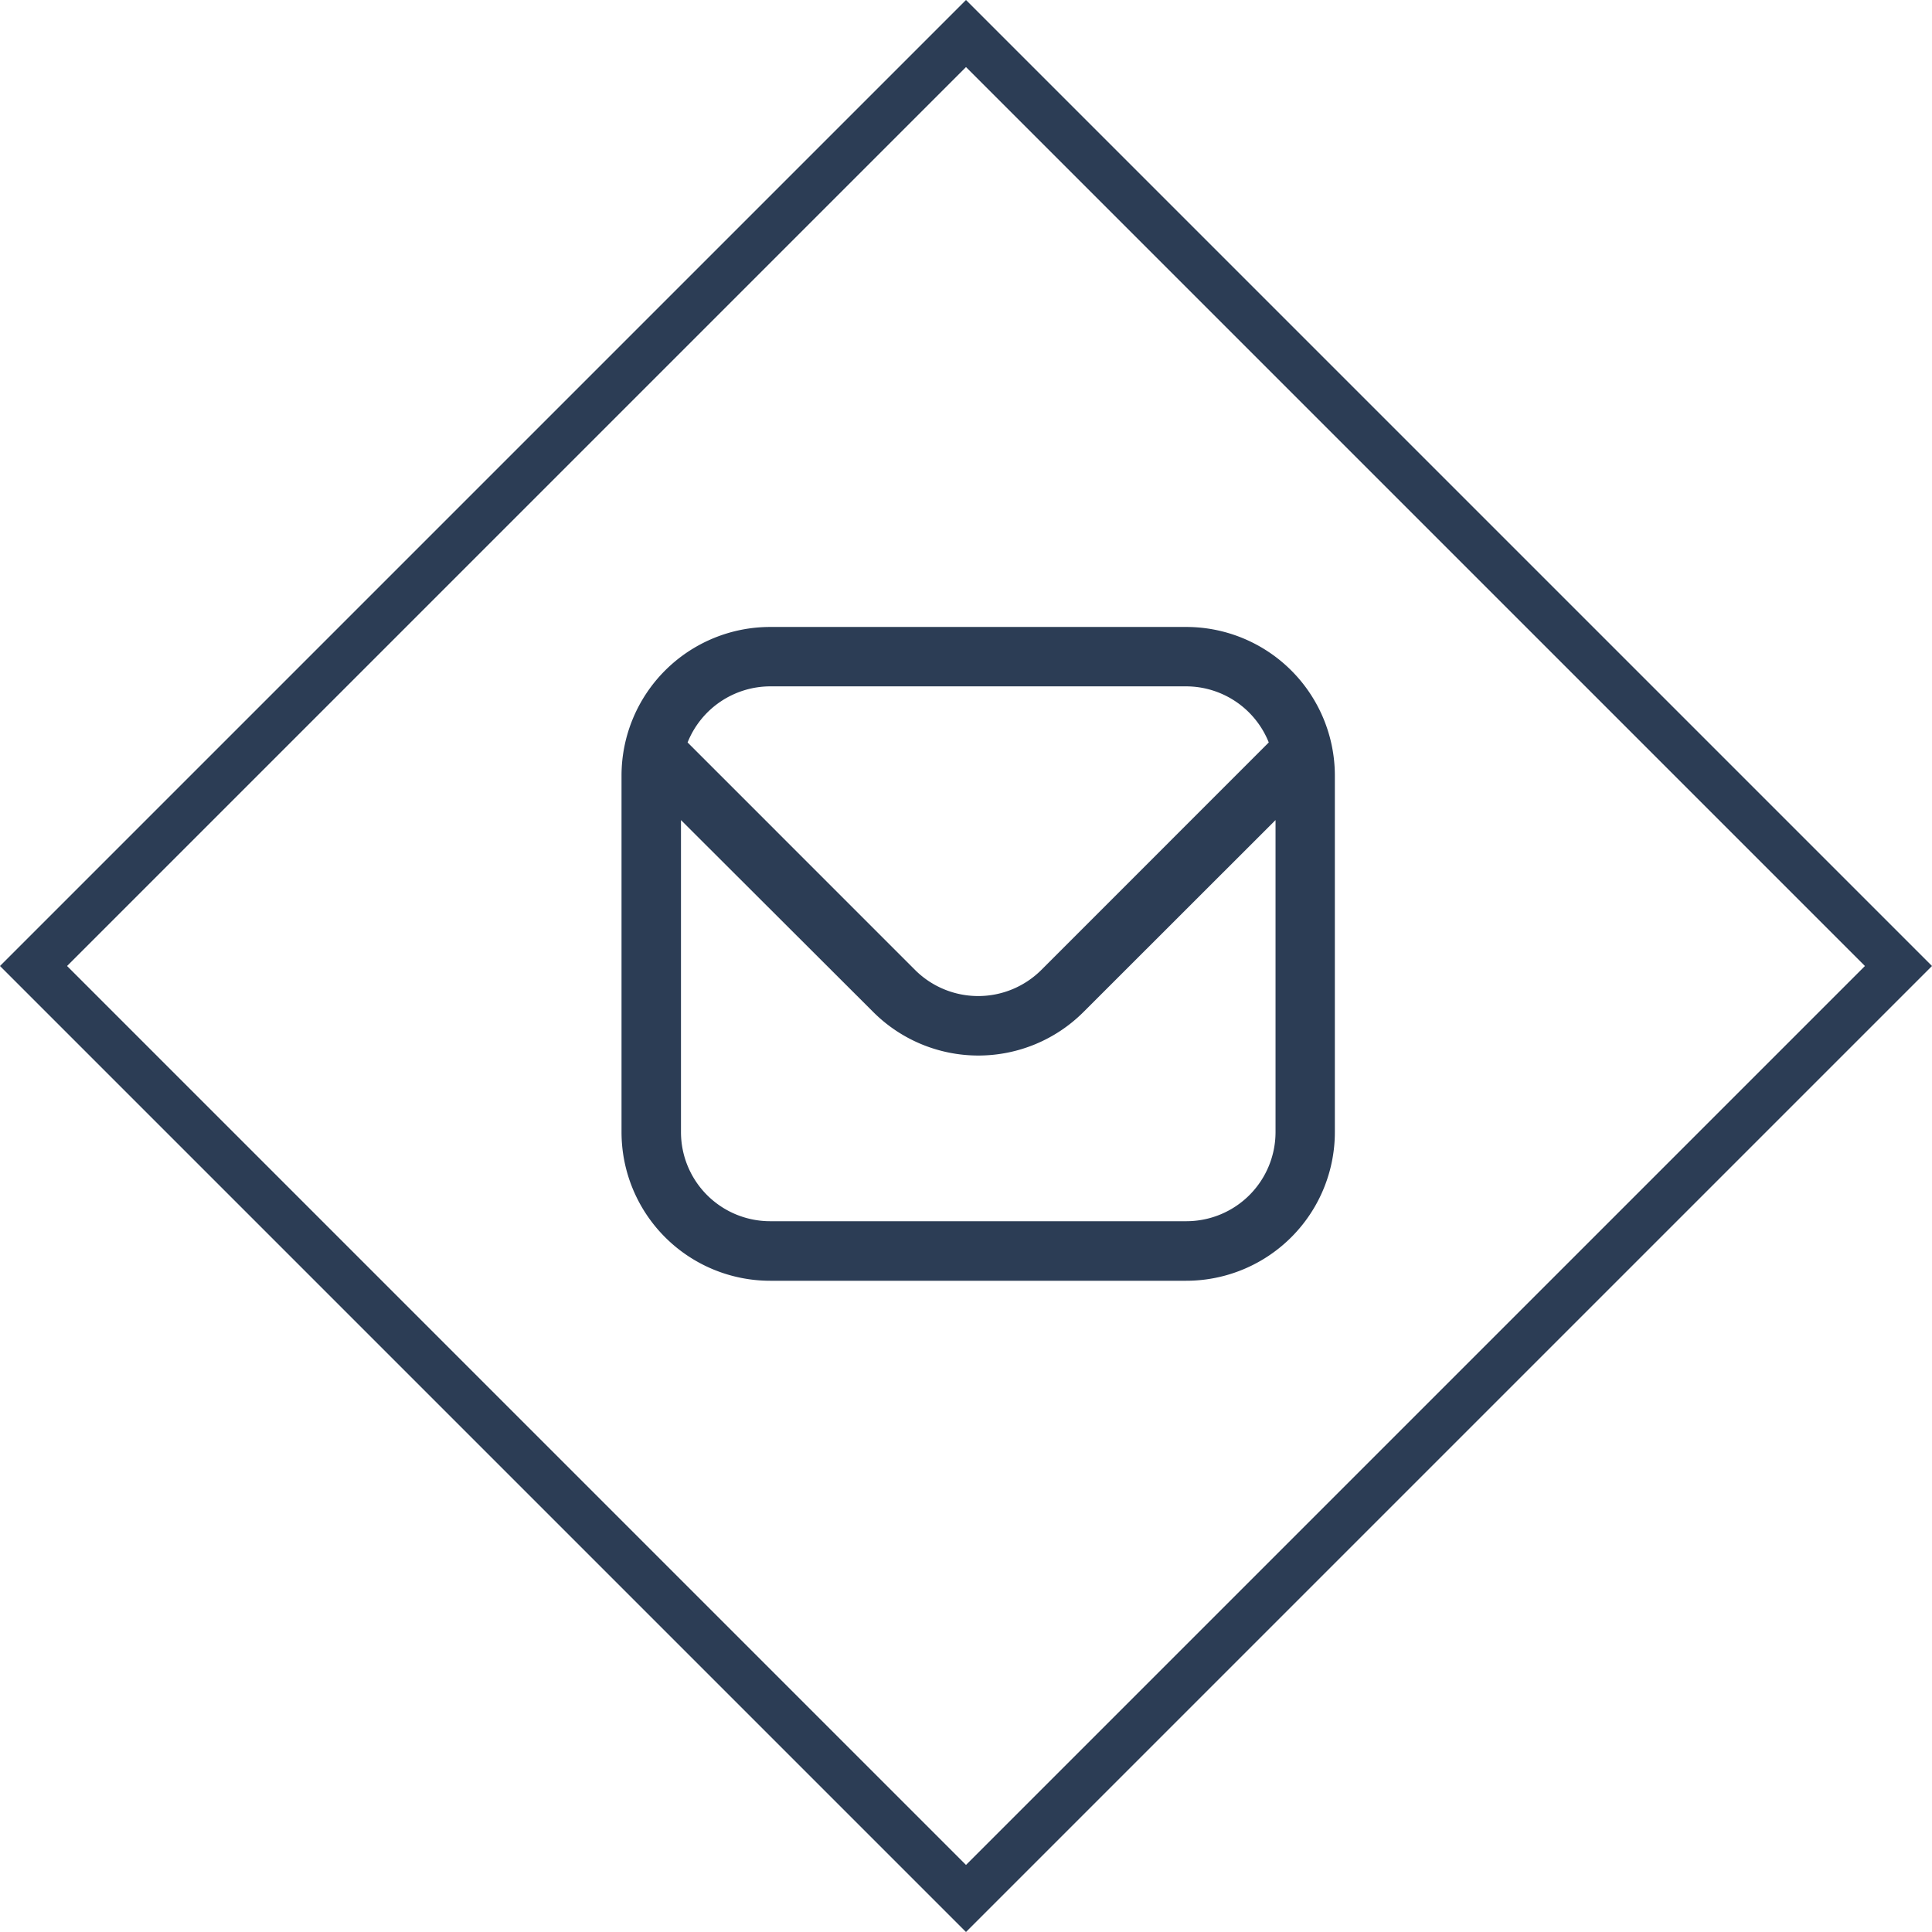
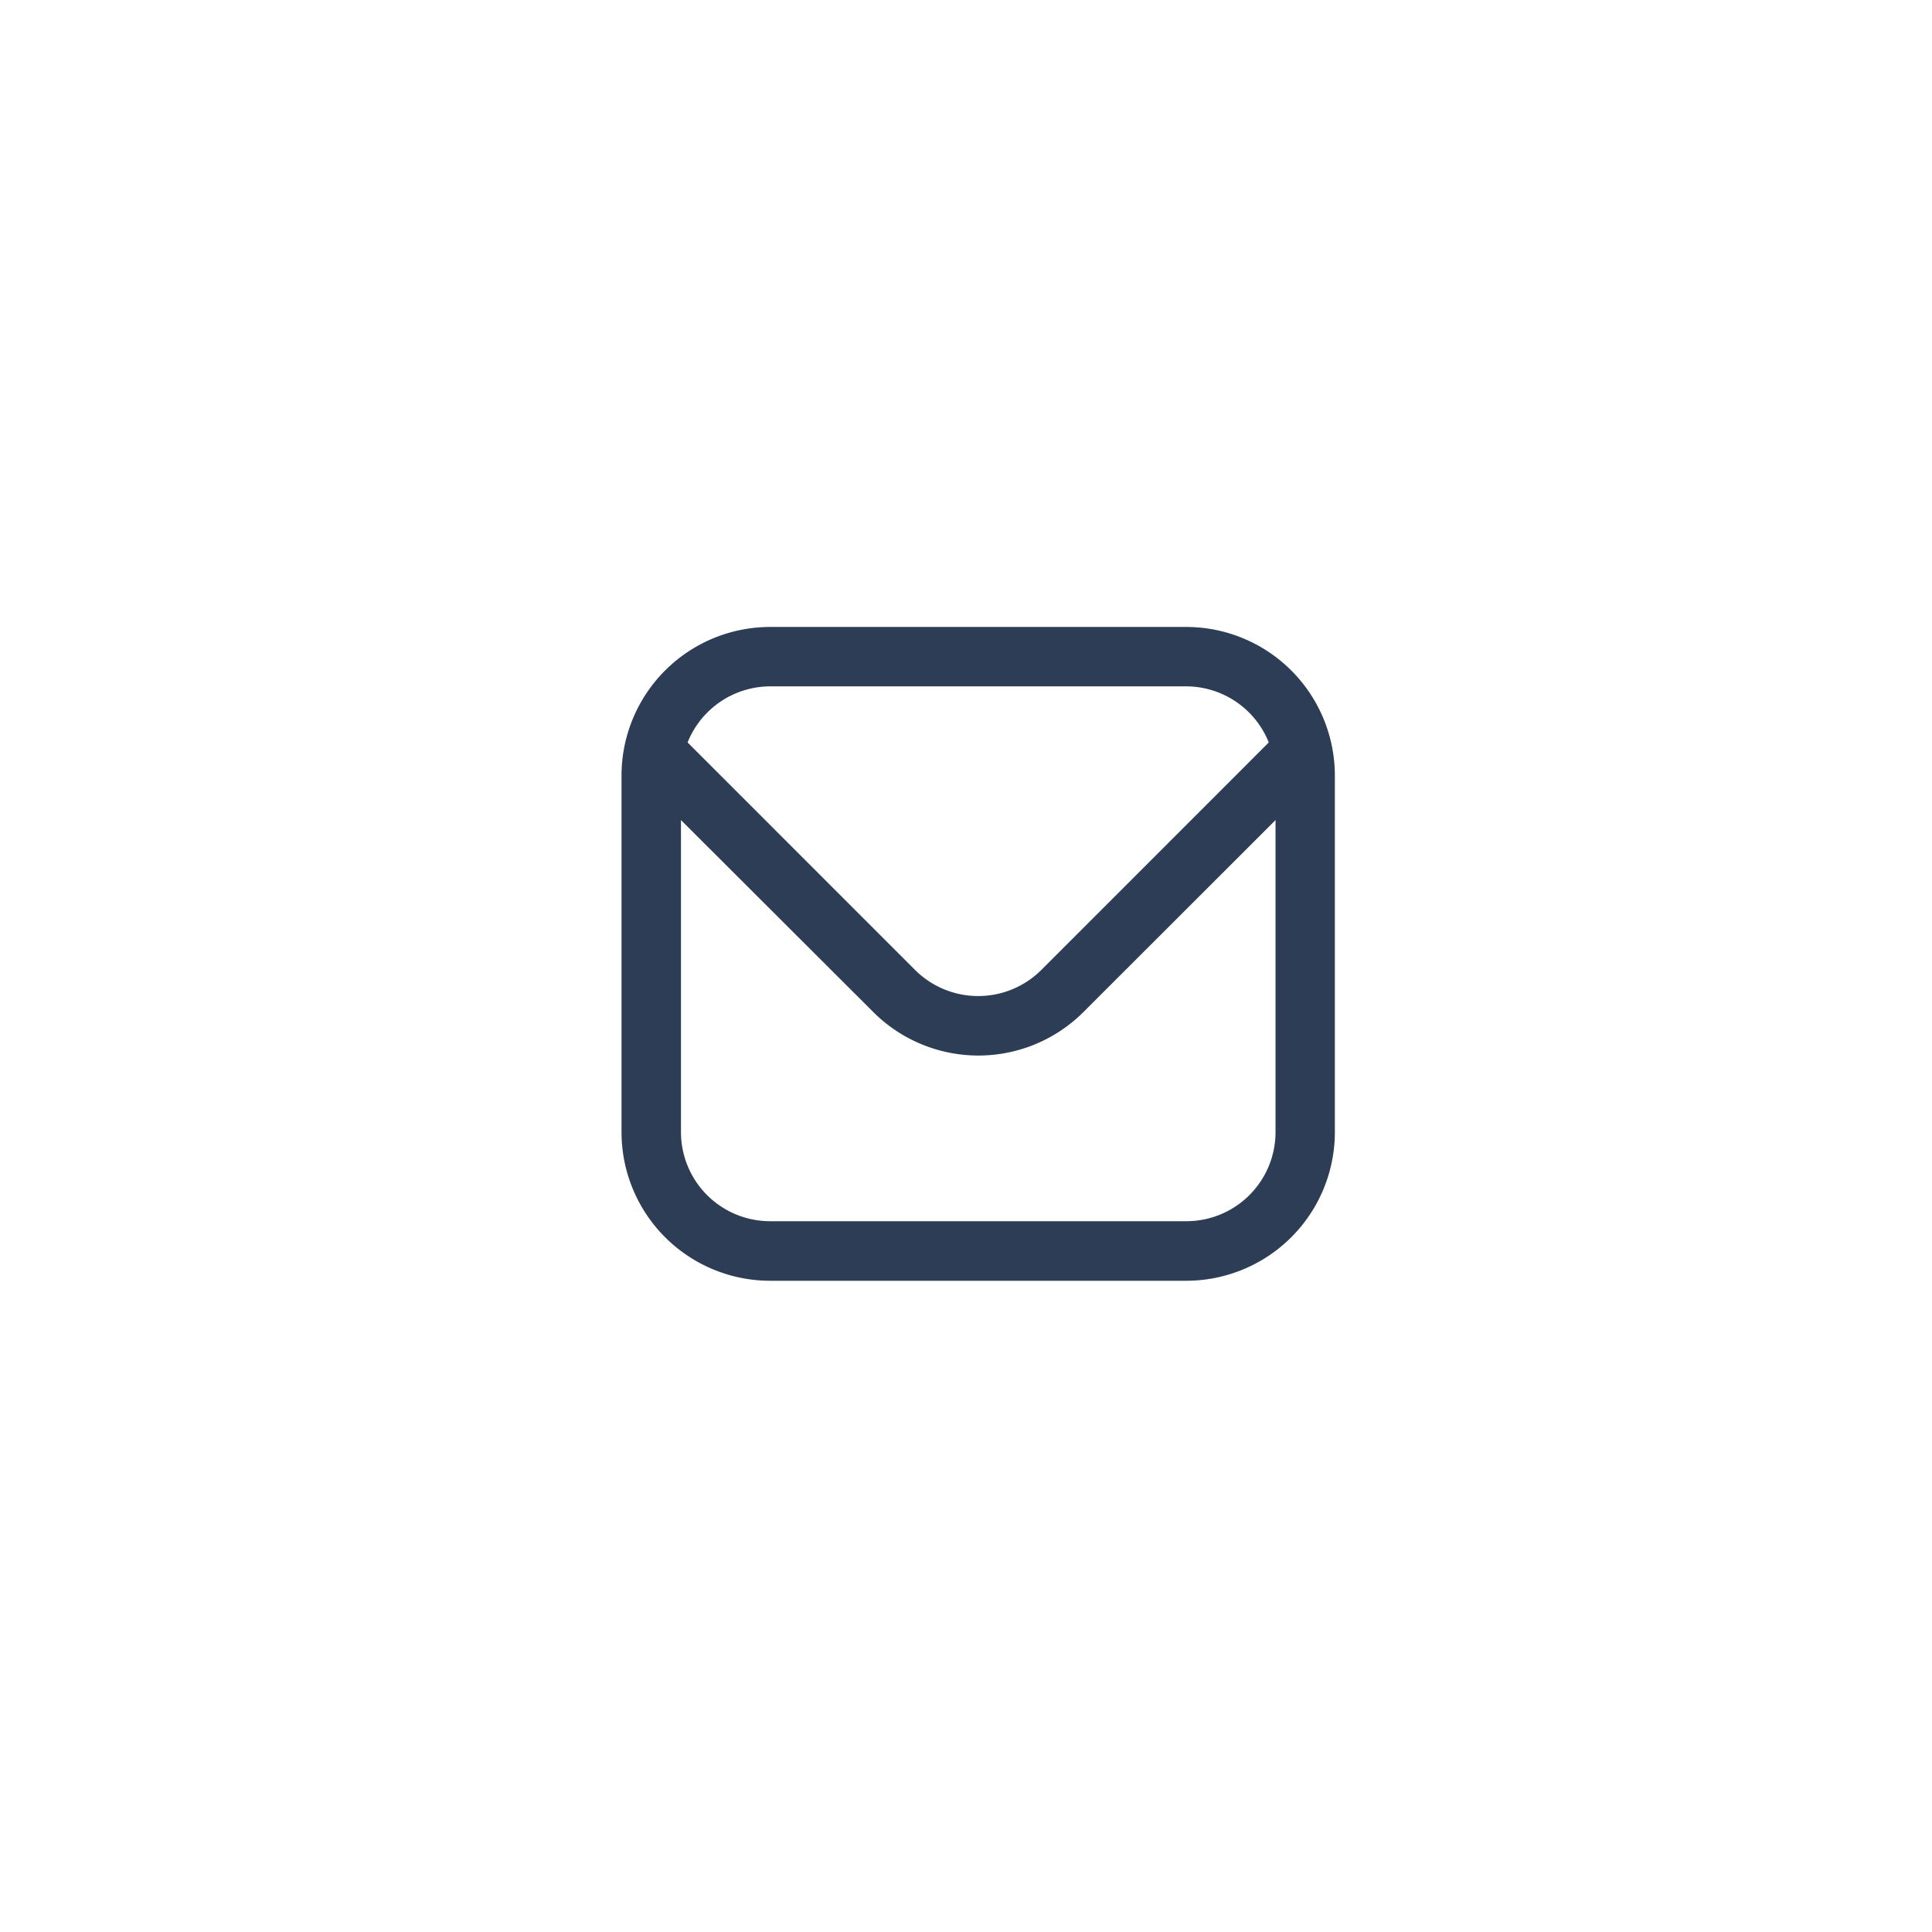
<svg xmlns="http://www.w3.org/2000/svg" width="75.362" height="75.362" viewBox="0 0 75.362 75.362">
  <g id="Groupe_10024" data-name="Groupe 10024" transform="translate(-92.369 0.359)">
-     <rect id="Rectangle_3455" data-name="Rectangle 3455" width="51.439" height="51.439" transform="translate(93.677 37.322) rotate(-45)" fill="none" stroke="#2c3d55" stroke-width="1.85" />
    <path id="Tracé_5720" data-name="Tracé 5720" d="M96.006,15.288H79.781a5.8,5.8,0,0,0-5.8,5.794V34.991a5.8,5.8,0,0,0,5.8,5.8H96.006a5.8,5.8,0,0,0,5.8-5.8V21.082a5.8,5.8,0,0,0-5.8-5.794M79.781,17.605H96.006a3.476,3.476,0,0,1,3.222,2.188L90.353,28.67a3.487,3.487,0,0,1-4.919,0l-8.876-8.877a3.48,3.48,0,0,1,3.223-2.188M96.006,38.468H79.781A3.477,3.477,0,0,1,76.3,34.991V22.821L83.8,30.308a5.8,5.8,0,0,0,8.2,0l7.492-7.487v12.17a3.478,3.478,0,0,1-3.477,3.477" transform="translate(42.632 8.809)" fill="#2c3d55" />
  </g>
</svg>